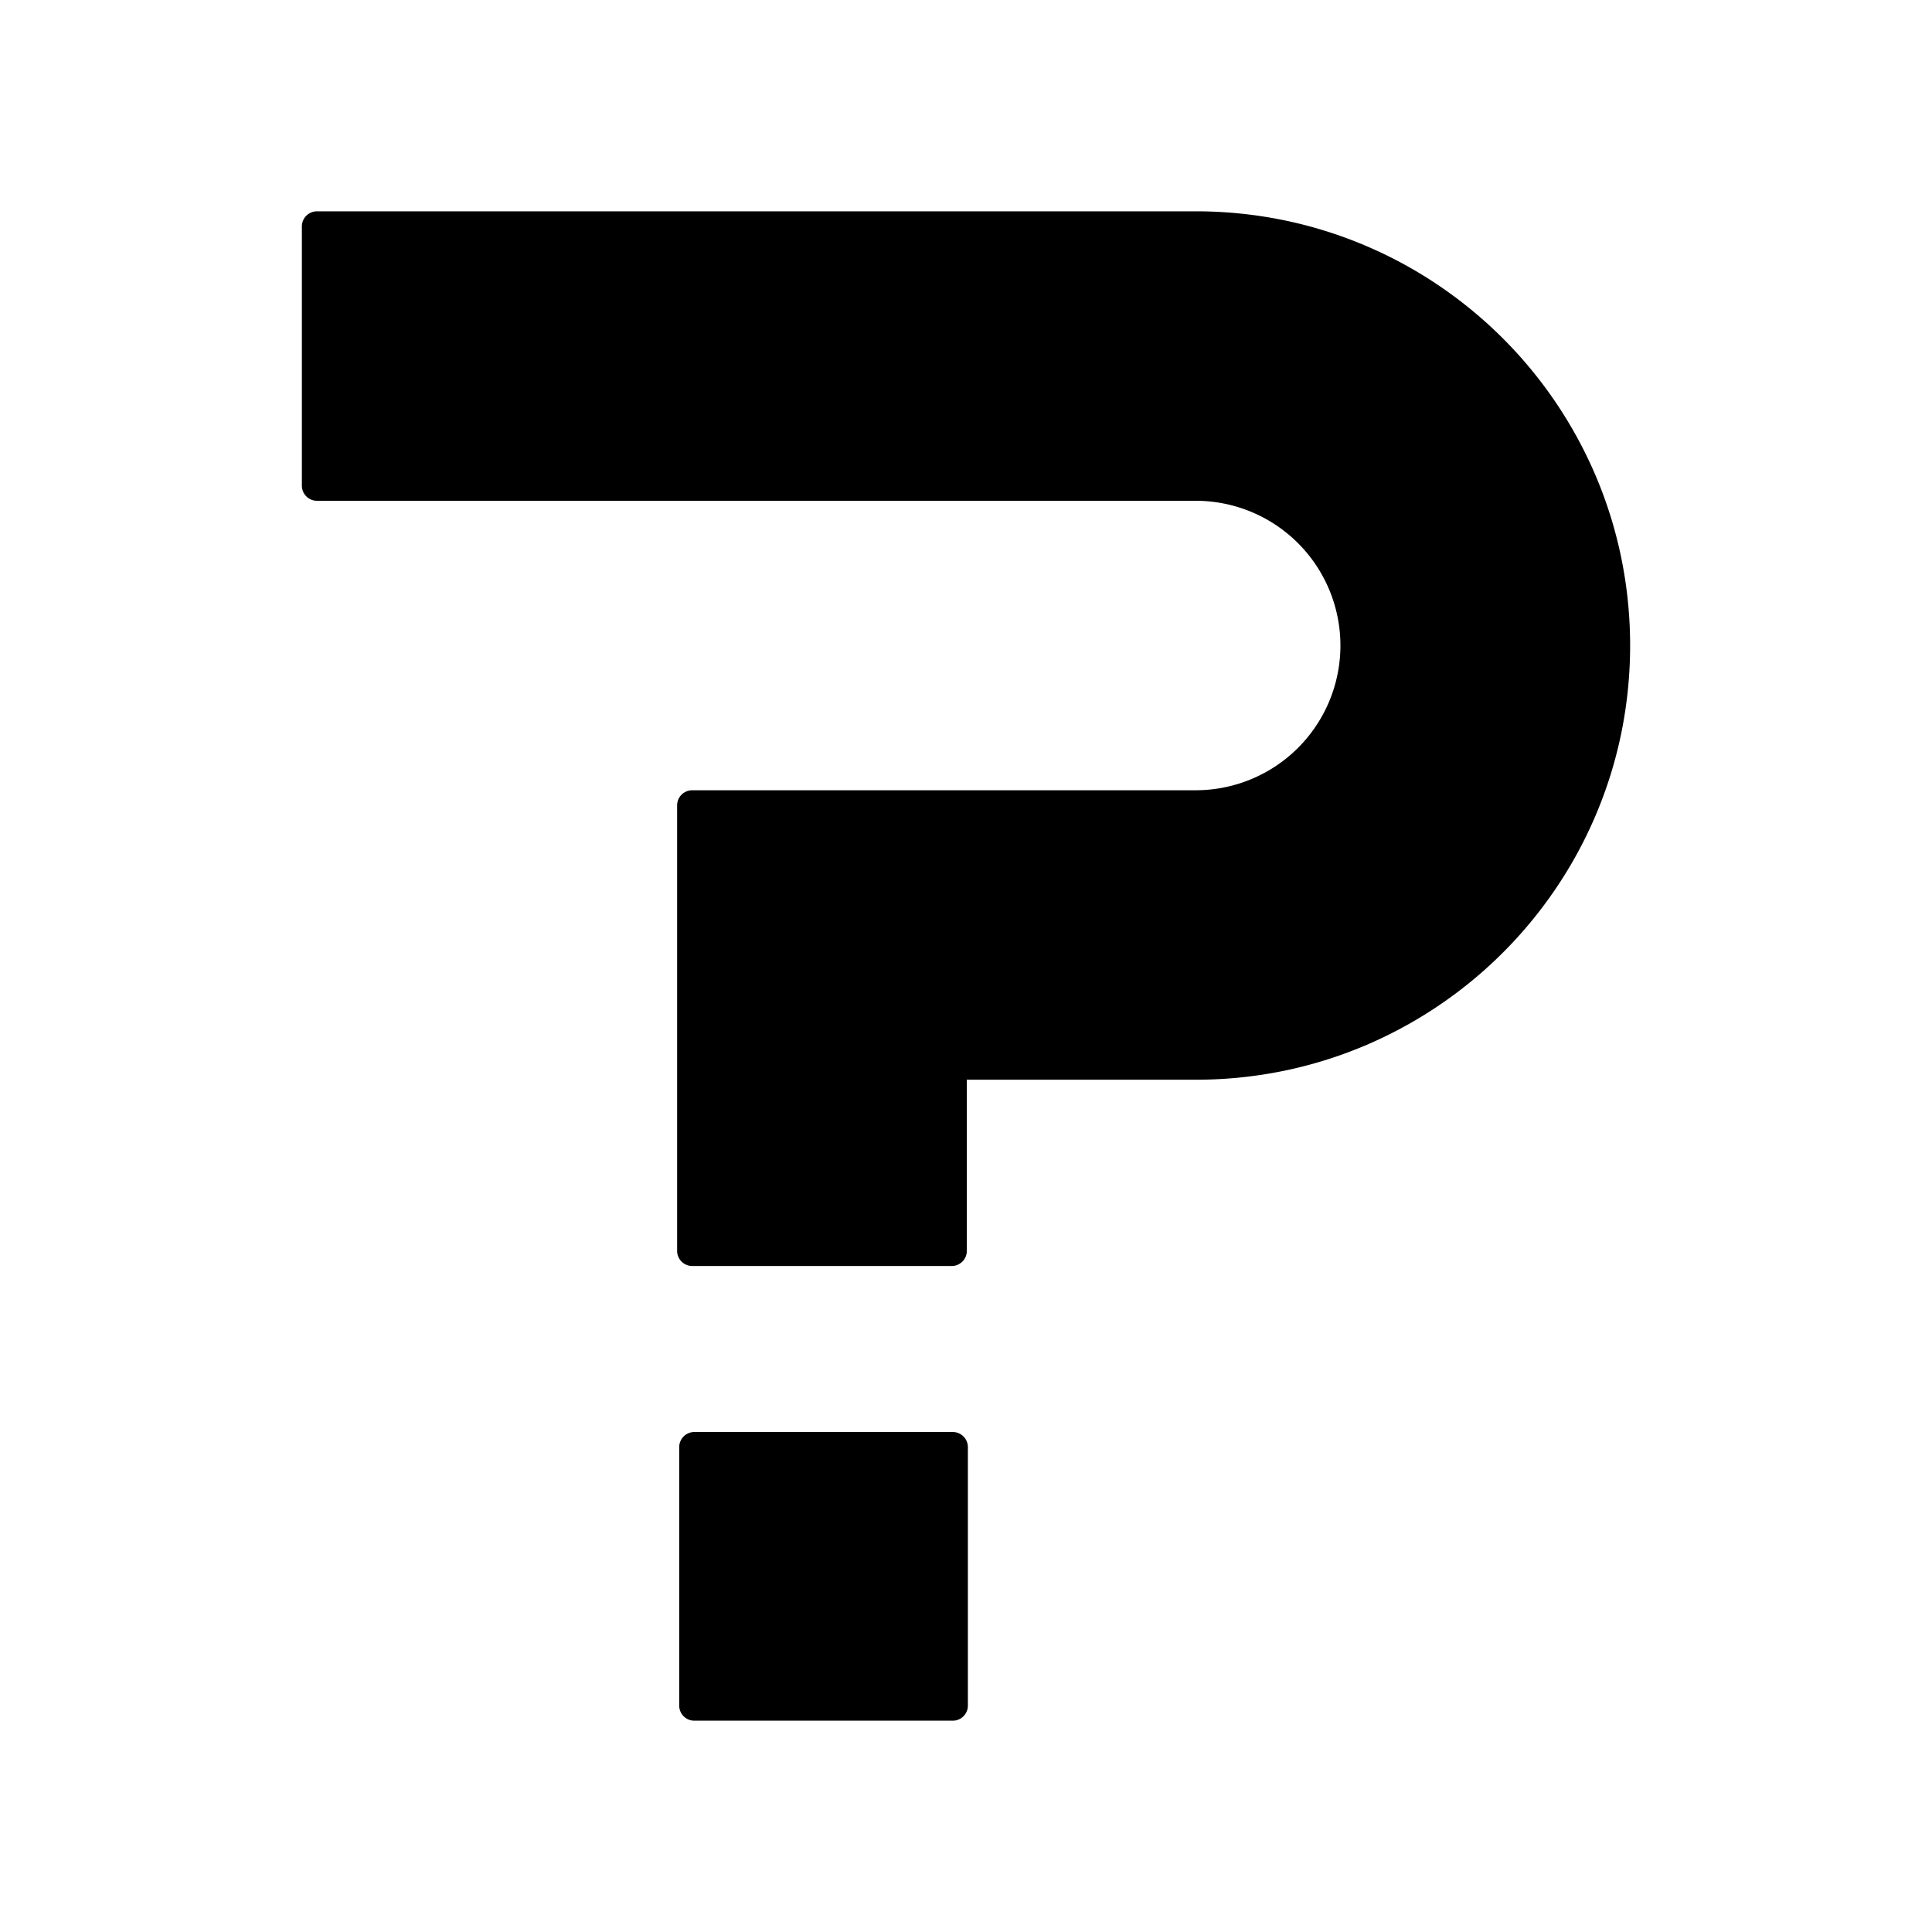
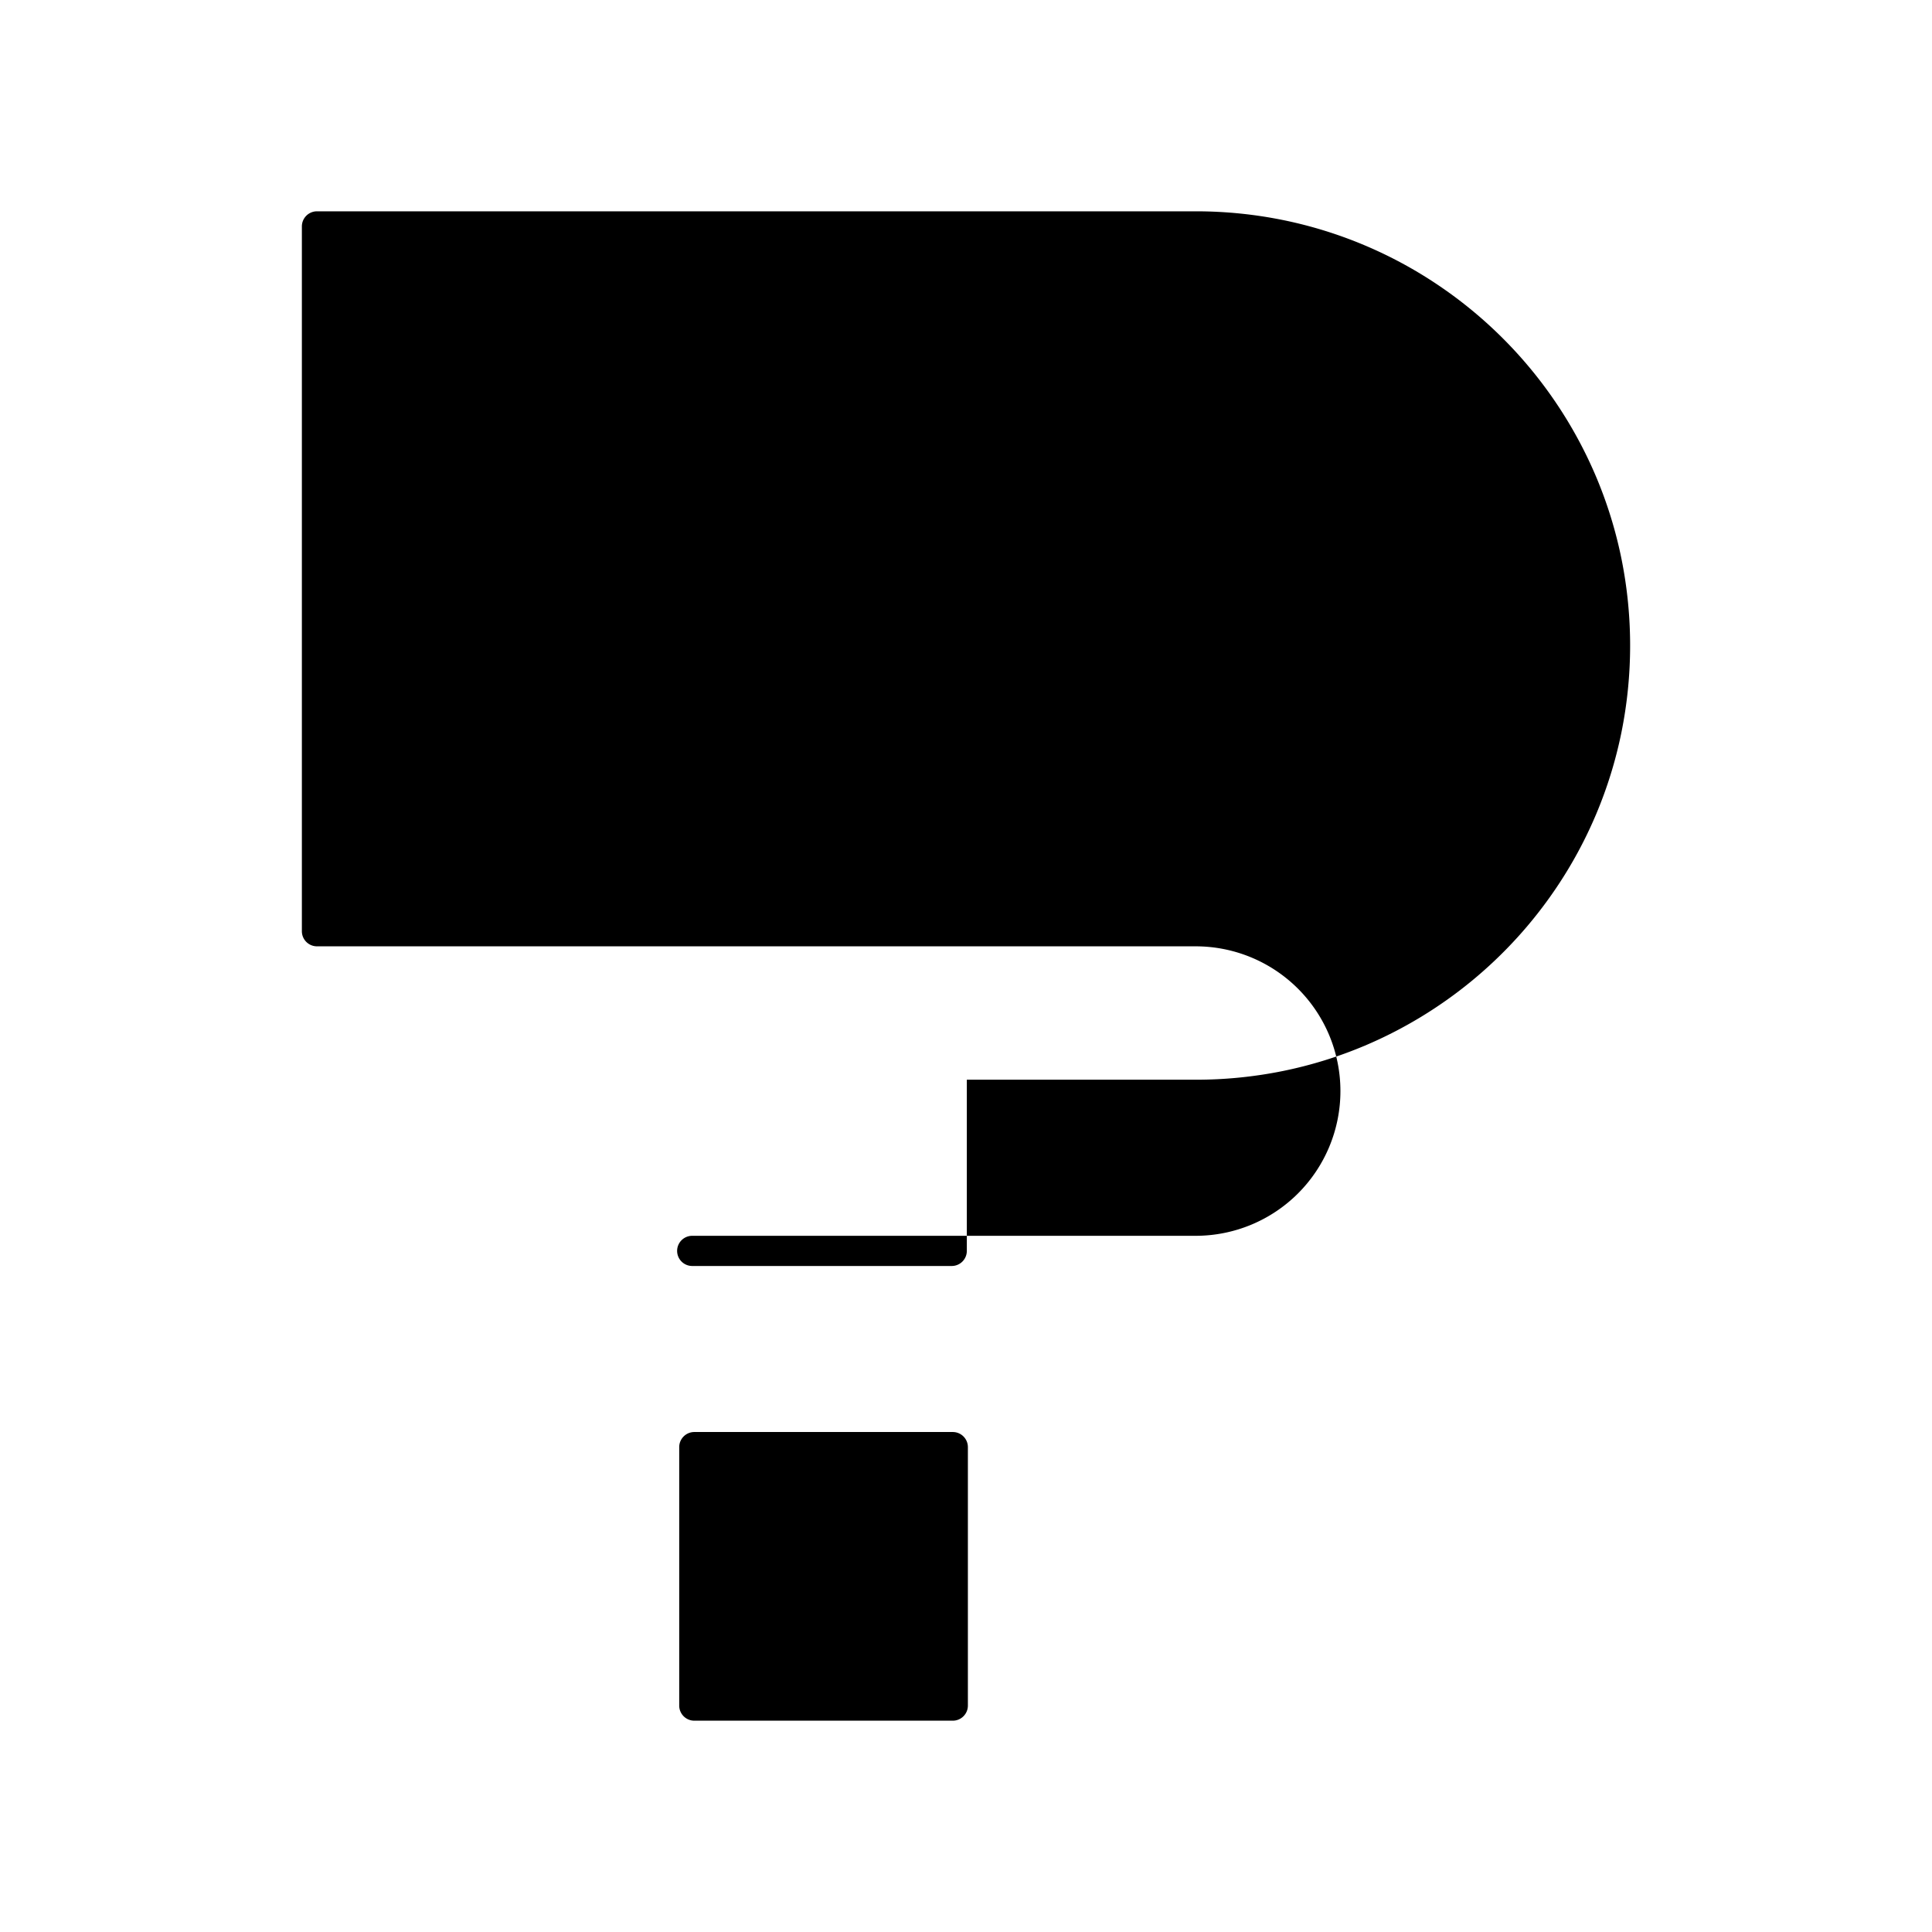
<svg xmlns="http://www.w3.org/2000/svg" t="1701234602873" class="icon" viewBox="0 0 1024 1024" version="1.1" p-id="5232" width="200" height="200">
-   <path d="M505 912H368a8.009 8.009 0 0 1-8-8V767a8.009 8.009 0 0 1 8-8h137a8.009 8.009 0 0 1 8 8v137a8.009 8.009 0 0 1-8 8z m-0.56-241H366.888a8.009 8.009 0 0 1-8-8V426.85a8.009 8.009 0 0 1 8-8h266.848a76.713 76.713 0 0 0 0-153.426H168a8.009 8.009 0 0 1-8-8V120a8.009 8.009 0 0 1 8-8h465.863a231.837 231.837 0 0 1 46.381 4.676 228.877 228.877 0 0 1 82.291 34.624 230.811 230.811 0 0 1 83.38 101.254 228.977 228.977 0 0 1 13.41 43.2 232.382 232.382 0 0 1 0 92.761A228.88 228.88 0 0 1 824.7 470.81a230.807 230.807 0 0 1-101.253 83.38 228.971 228.971 0 0 1-43.2 13.41 231.838 231.838 0 0 1-46.381 4.676H512.44V663a8.009 8.009 0 0 1-8 8z" p-id="5233" />
+   <path d="M505 912H368a8.009 8.009 0 0 1-8-8V767a8.009 8.009 0 0 1 8-8h137a8.009 8.009 0 0 1 8 8v137a8.009 8.009 0 0 1-8 8z m-0.56-241H366.888a8.009 8.009 0 0 1-8-8a8.009 8.009 0 0 1 8-8h266.848a76.713 76.713 0 0 0 0-153.426H168a8.009 8.009 0 0 1-8-8V120a8.009 8.009 0 0 1 8-8h465.863a231.837 231.837 0 0 1 46.381 4.676 228.877 228.877 0 0 1 82.291 34.624 230.811 230.811 0 0 1 83.38 101.254 228.977 228.977 0 0 1 13.41 43.2 232.382 232.382 0 0 1 0 92.761A228.88 228.88 0 0 1 824.7 470.81a230.807 230.807 0 0 1-101.253 83.38 228.971 228.971 0 0 1-43.2 13.41 231.838 231.838 0 0 1-46.381 4.676H512.44V663a8.009 8.009 0 0 1-8 8z" p-id="5233" />
</svg>